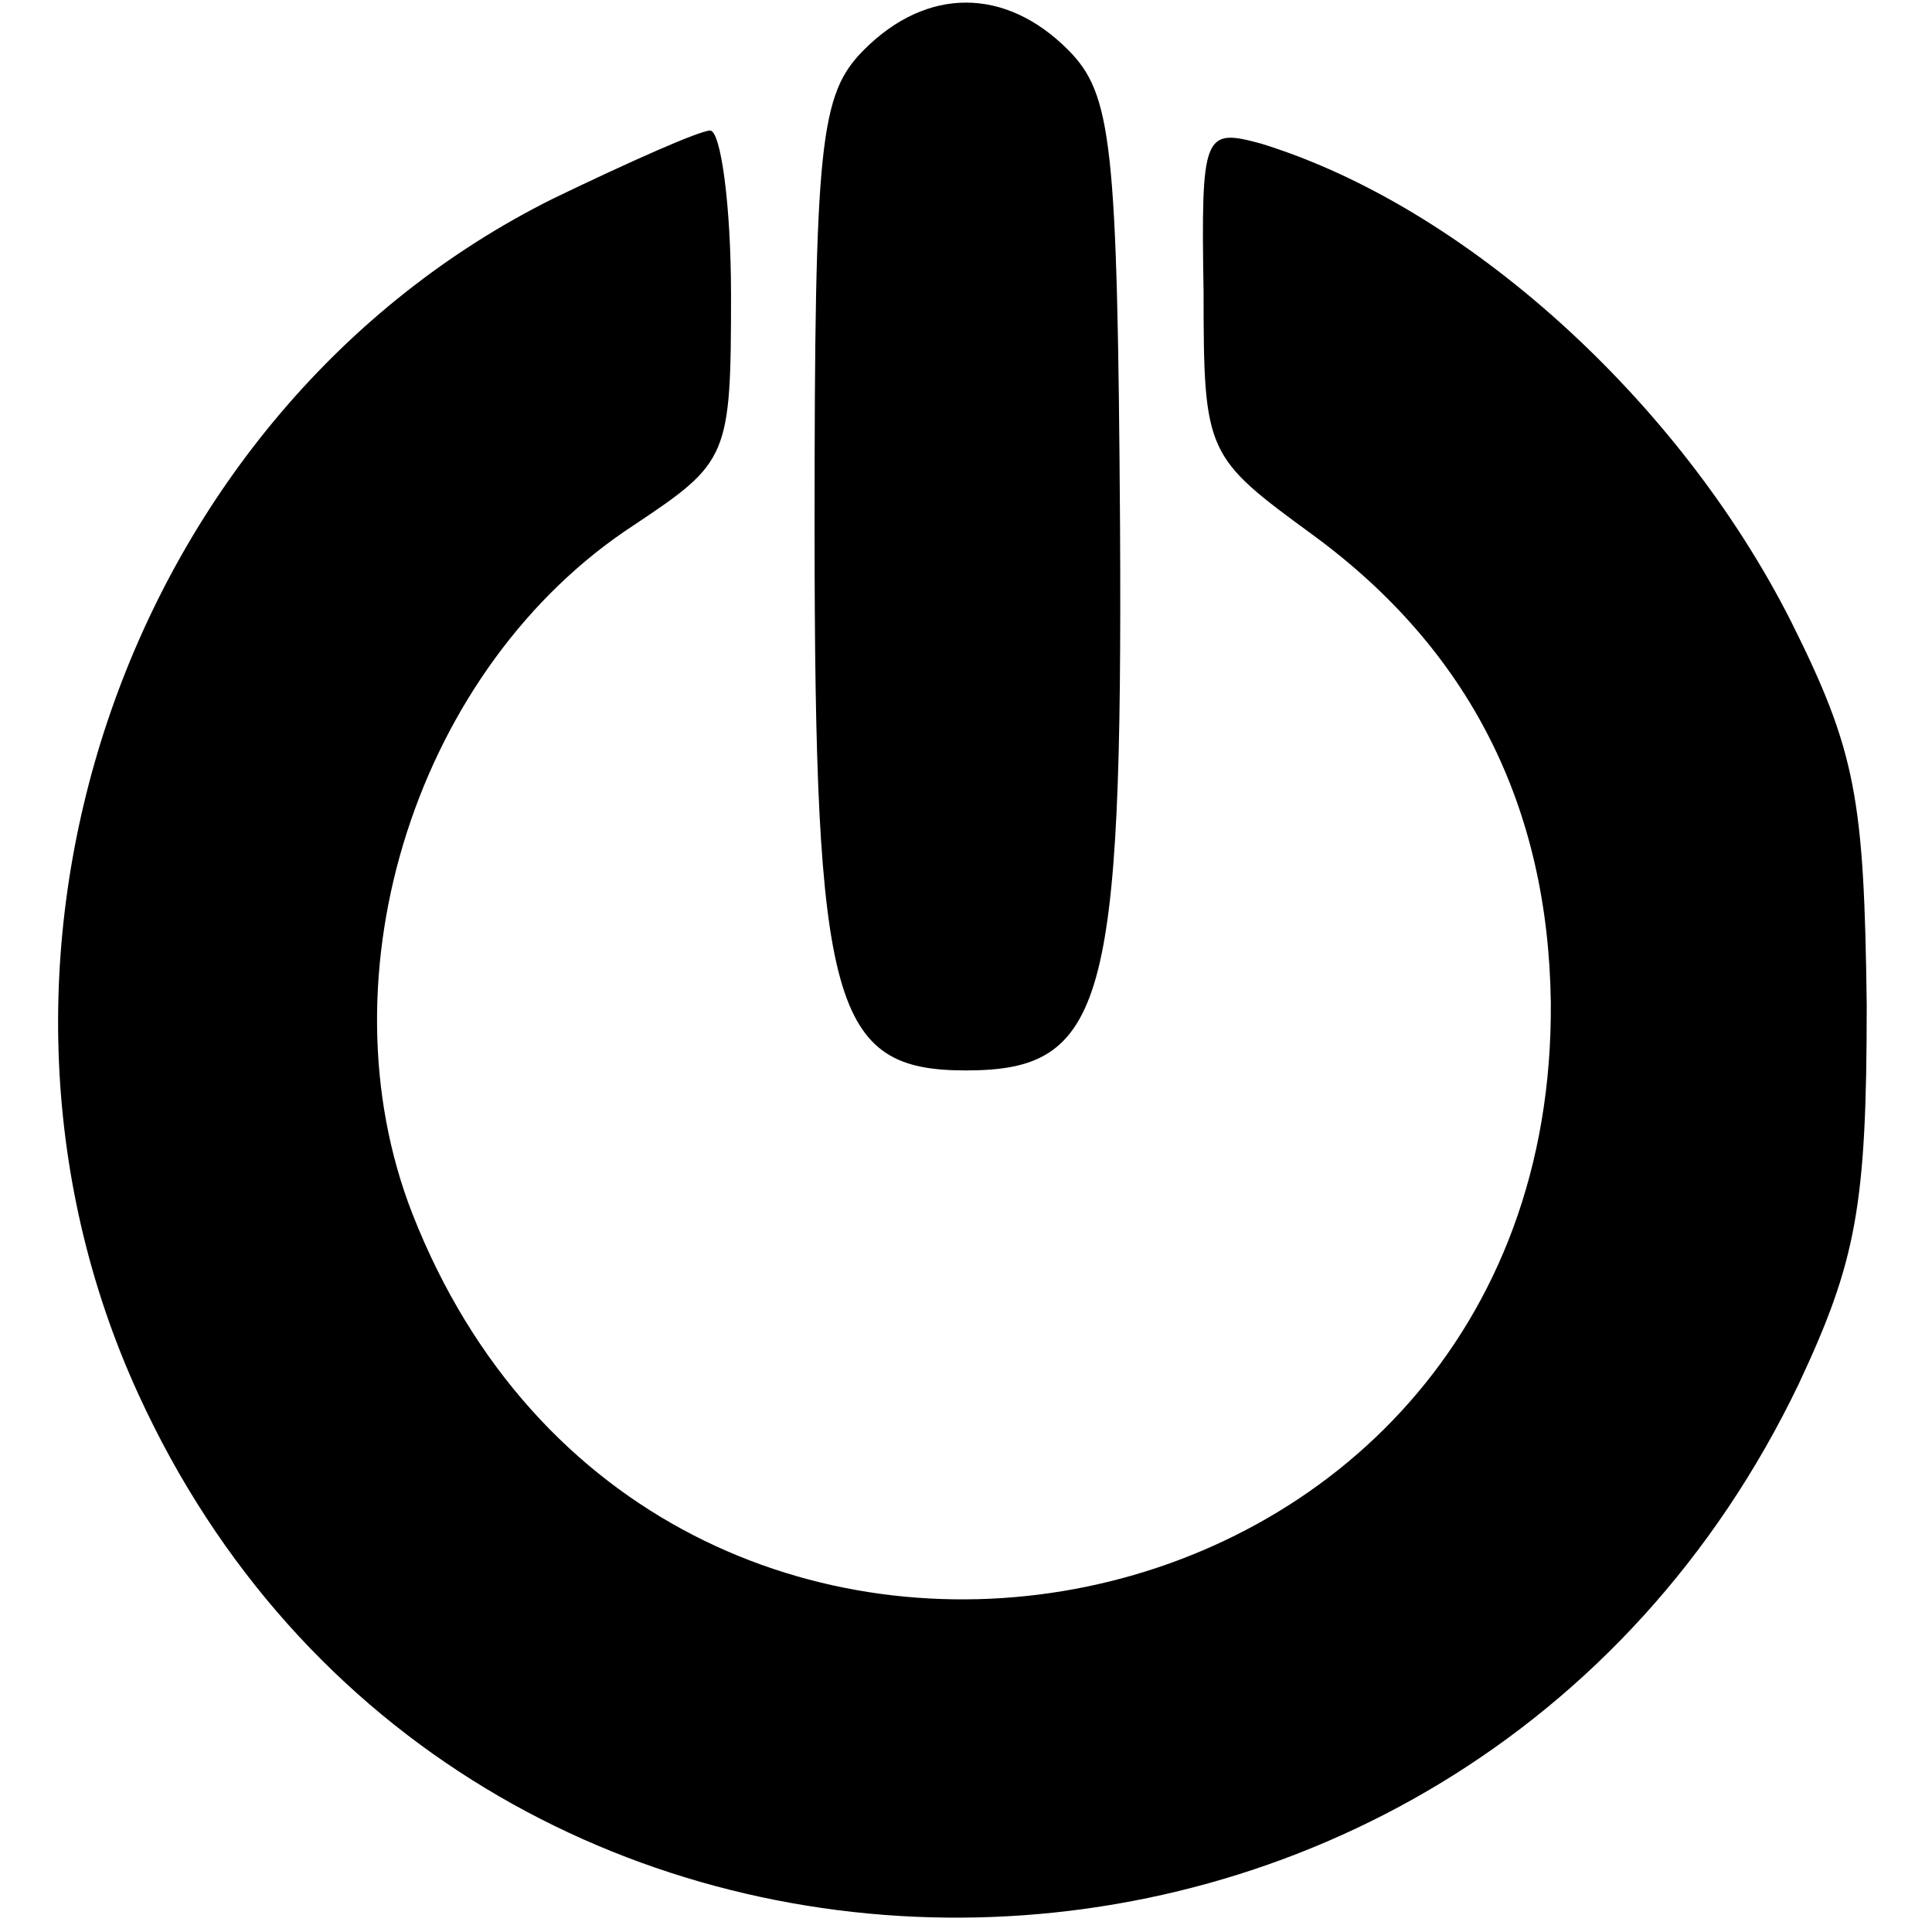
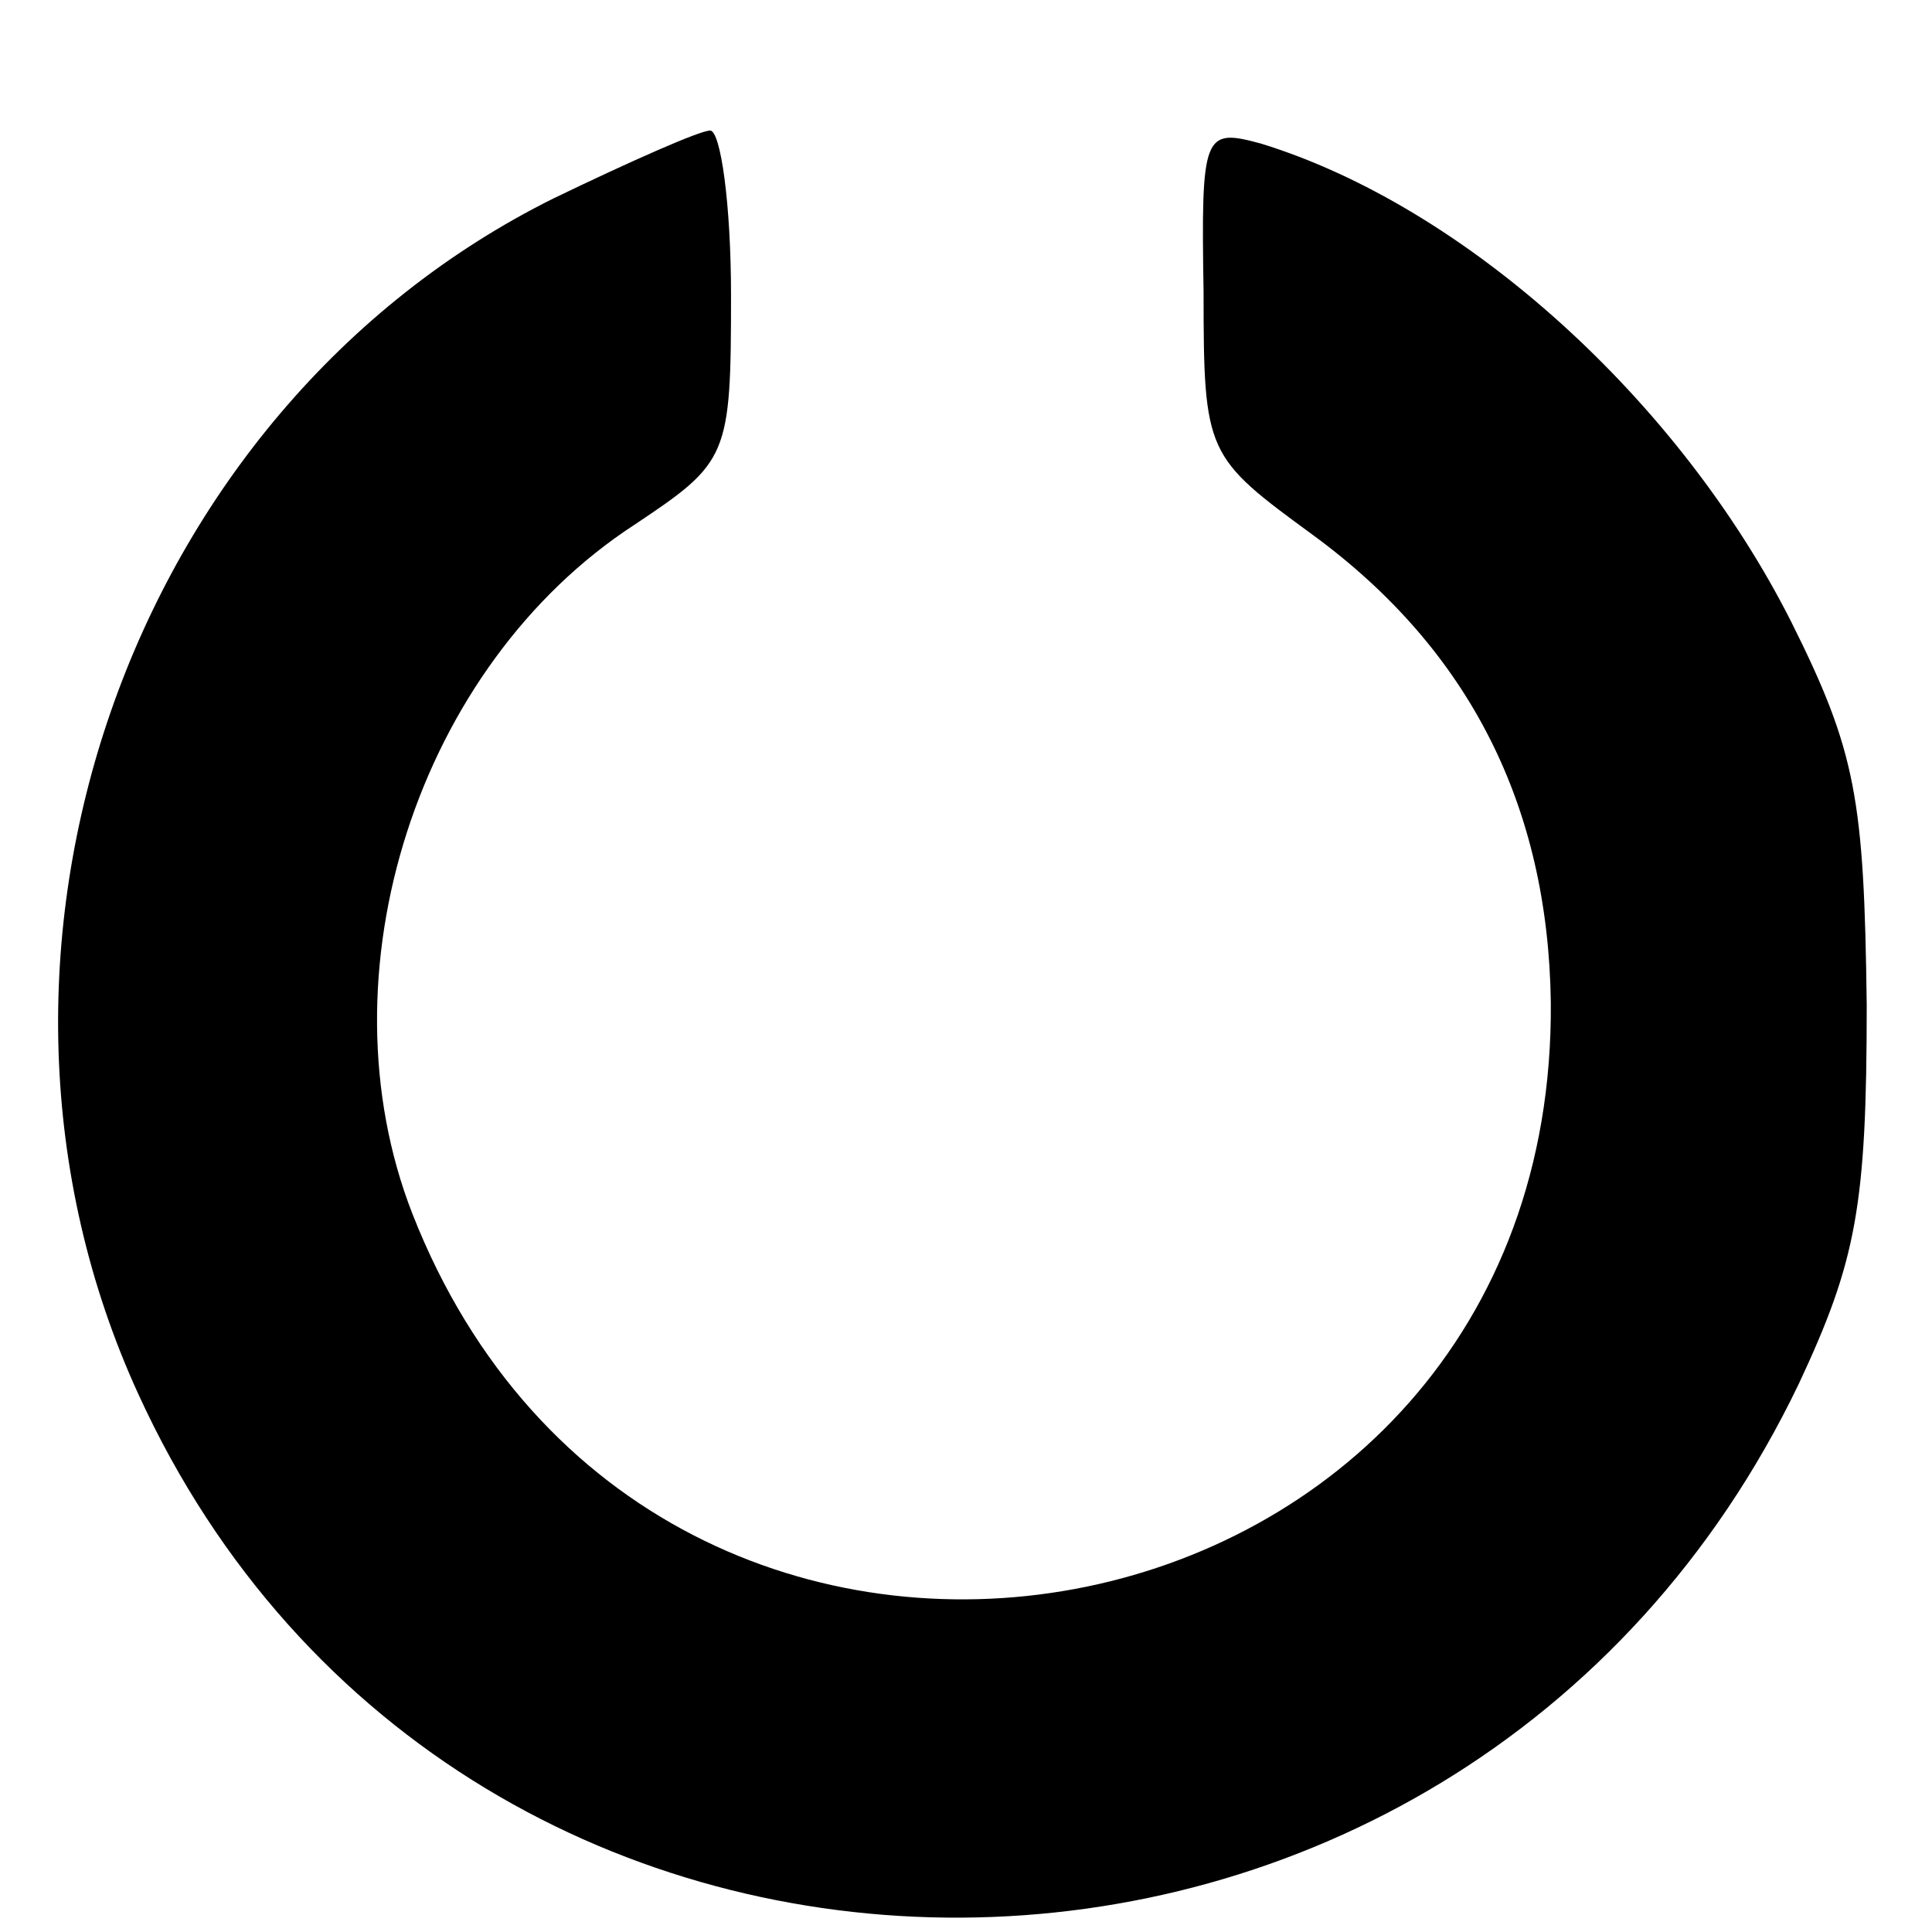
<svg xmlns="http://www.w3.org/2000/svg" version="1.0" width="74pt" height="74pt" viewBox="0 0 74 74" preserveAspectRatio="xMidYMid meet">
  <g transform="translate(0,74) scale(0.1,-0.1)" fill="#000000" stroke="none">
-     <path d="M331 721 c-17 -17 -19 -35 -19 -182 0 -185 7 -209 58 -209 53 0 60 25 59 209 -1 146 -3 165 -20 182 -24 24 -54 24 -78 0z" />
    <path d="M212 664 c-163 -81 -236 -290 -159 -458 123 -269 506 -267 636 4 22 47 26 68 26 145 -1 79 -4 97 -29 147 -43 85 -125 159 -203 183 -22 6 -23 4 -22 -57 0 -62 1 -63 42 -93 60 -44 90 -104 91 -179 2 -254 -343 -318 -436 -81 -36 92 2 210 85 264 36 24 37 26 37 88 0 35 -4 63 -8 63 -4 0 -31 -12 -60 -26z" />
  </g>
</svg>